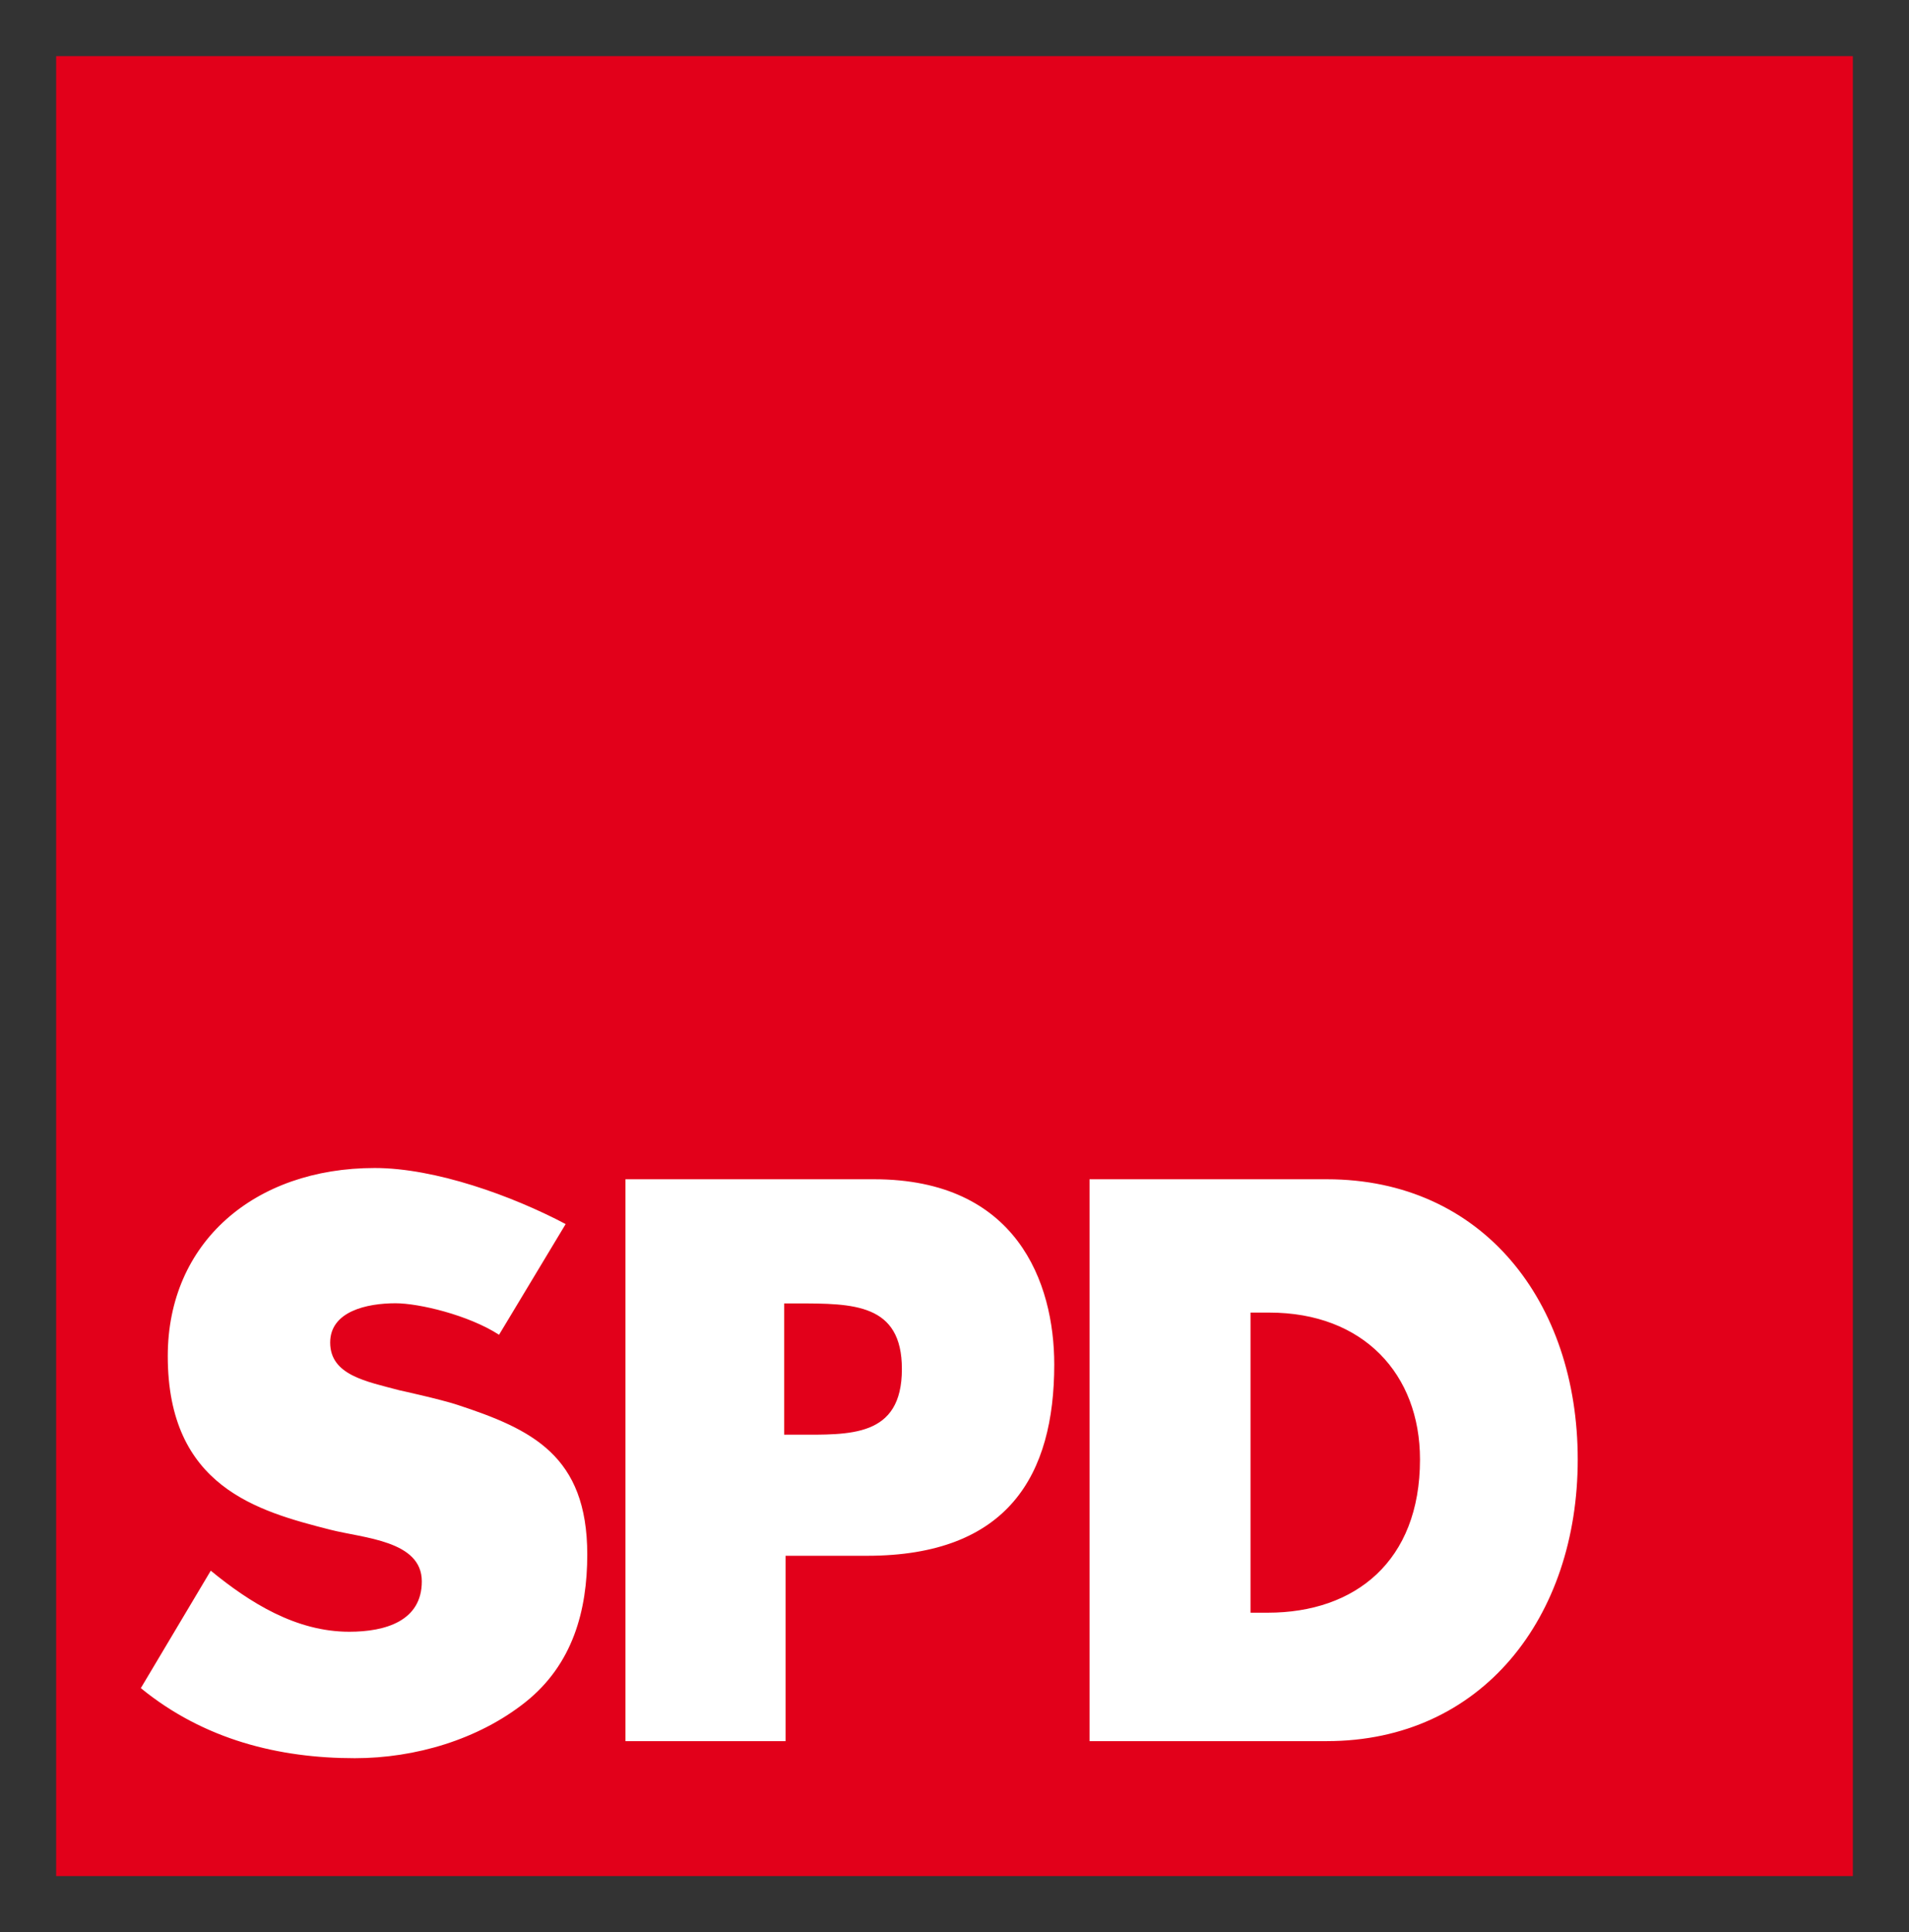
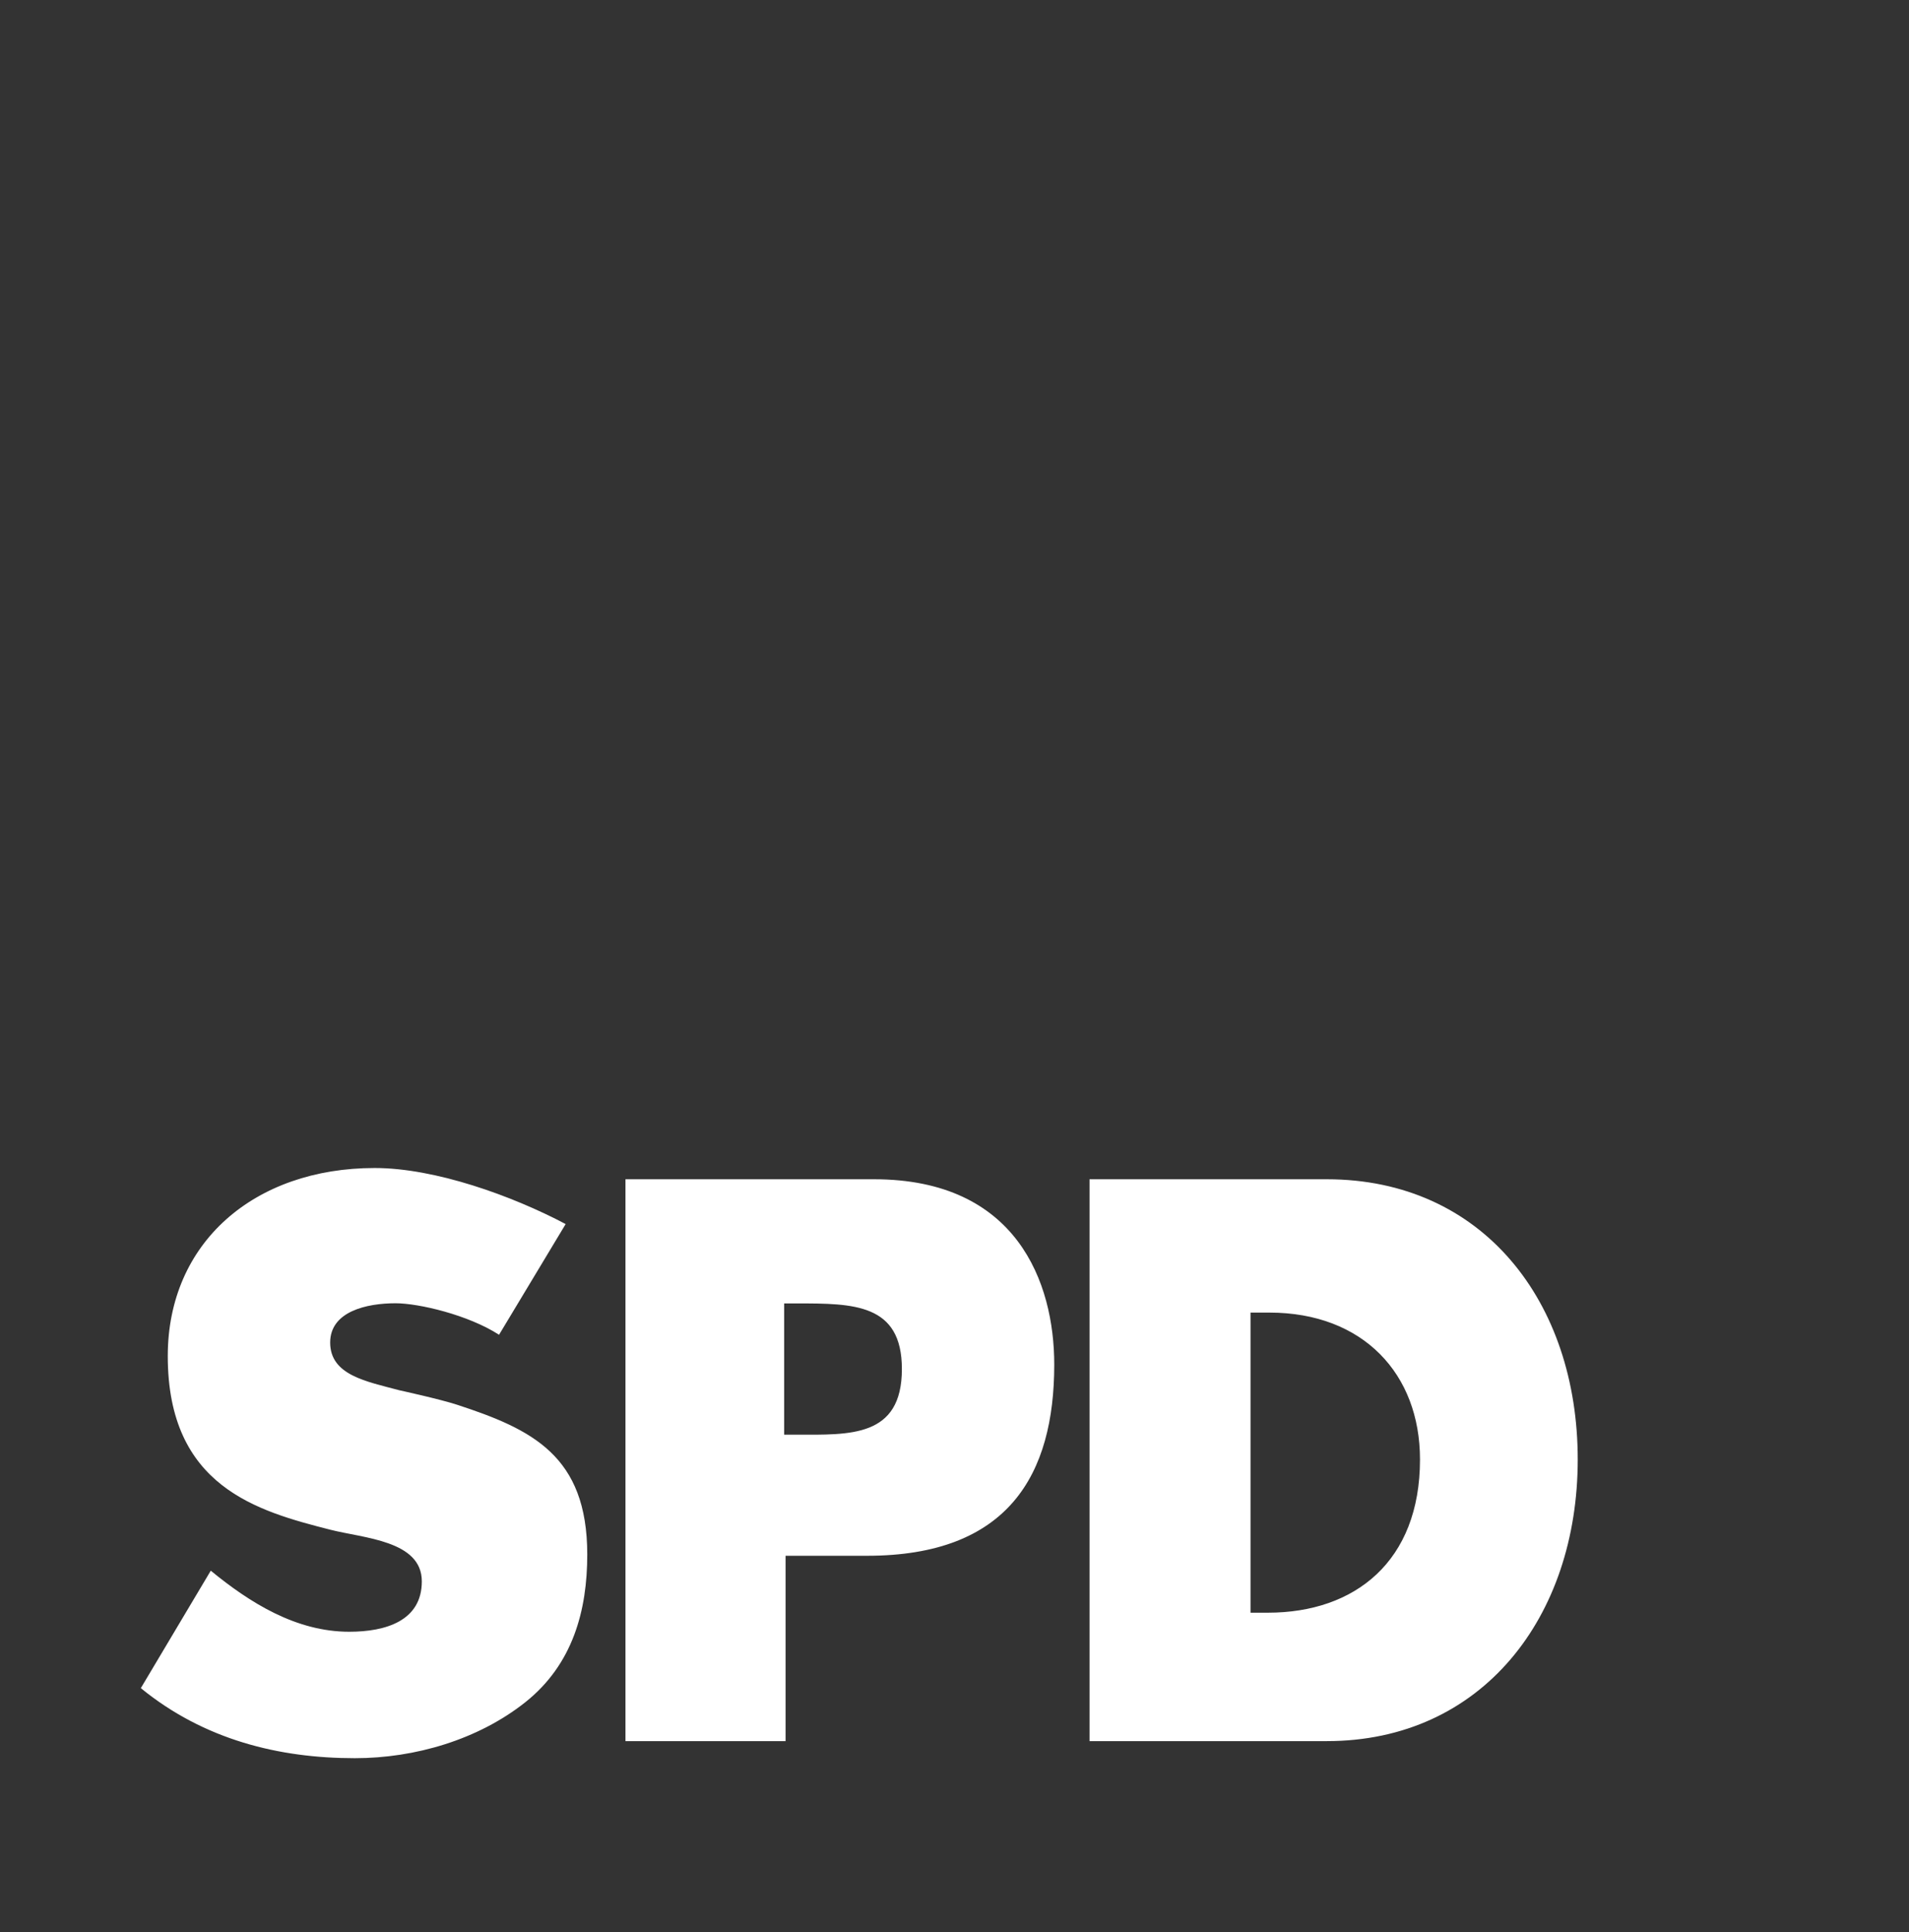
<svg xmlns="http://www.w3.org/2000/svg" version="1.0" width="602.362" height="609.661" id="svg1878">
  <rect width="100%" height="100%" fill="#333333" stroke="none" />
  <defs id="defs1880">
  
  
 
   
   
  </defs>
  <g id="layer1">
    <g id="g1897">
-       <polygon points="500000,1.67061e+07 1.65e+07,1.67061e+07 1.65e+07,500000 500000,500000 500000,1.67061e+07" transform="matrix(3.54331e-05, 0, 0, 3.54331e-05, -3.69141e-06, -0.002)" style="fill: rgb(226, 0, 26); fill-rule: evenodd;" id="_47017704" />
      <path d="M 343.789,372.084 L 418.647,372.084 C 467.898,372.084 497.834,410.787 497.834,460.5 C 497.834,510.223 467.657,549.364 418.647,549.364 L 343.789,549.364 L 343.789,372.084 z M 394.585,508.842 L 400.069,508.842 C 427.508,508.842 448.062,492.686 448.062,460.5 C 448.062,433.467 430.087,414.154 400.541,414.154 L 394.585,414.154 L 394.585,508.842 z M 197.361,372.084 L 275.803,372.084 C 320.892,372.084 332.656,404.74 332.656,430.541 C 332.656,465.241 318.222,490.883 273.587,490.883 L 247.877,490.883 L 247.877,549.364 L 197.361,549.364 L 197.361,372.084 z M 247.431,452.676 L 251.344,452.676 C 268.077,452.676 284.579,453.644 284.579,431.955 C 284.579,411.274 269.251,411.258 251.344,411.258 L 247.431,411.258 L 247.431,452.676 z M 157.468,421.15 C 147.805,414.906 132.189,411.209 124.803,411.209 C 115.762,411.209 104.181,413.748 104.181,423.601 C 104.181,433.915 115.621,435.876 126.027,438.664 C 126.027,438.664 138.799,441.451 144.258,443.238 C 167.757,450.947 185.303,459.227 185.303,490.485 C 185.303,508.08 180.787,525.168 165.714,537.128 C 150.9,548.859 131.057,554.749 111.964,554.749 C 88.101,554.749 64.419,548.967 44.435,532.645 L 66.504,495.589 C 78.811,505.671 93.379,514.853 110.203,514.853 C 121.758,514.853 133.099,511.388 133.099,498.956 C 133.099,486.06 114.751,485.357 104.181,482.653 C 81.35,476.819 52.937,469.152 52.937,427.878 C 52.937,391.994 80.316,368.534 118.243,368.534 C 137.334,368.534 161.653,377.311 178.486,386.221 L 157.468,421.15 L 157.468,421.15 z " style="fill: white; fill-opacity: 1; fill-rule: evenodd;" id="_47382448" />
    </g>
  </g>
</svg>